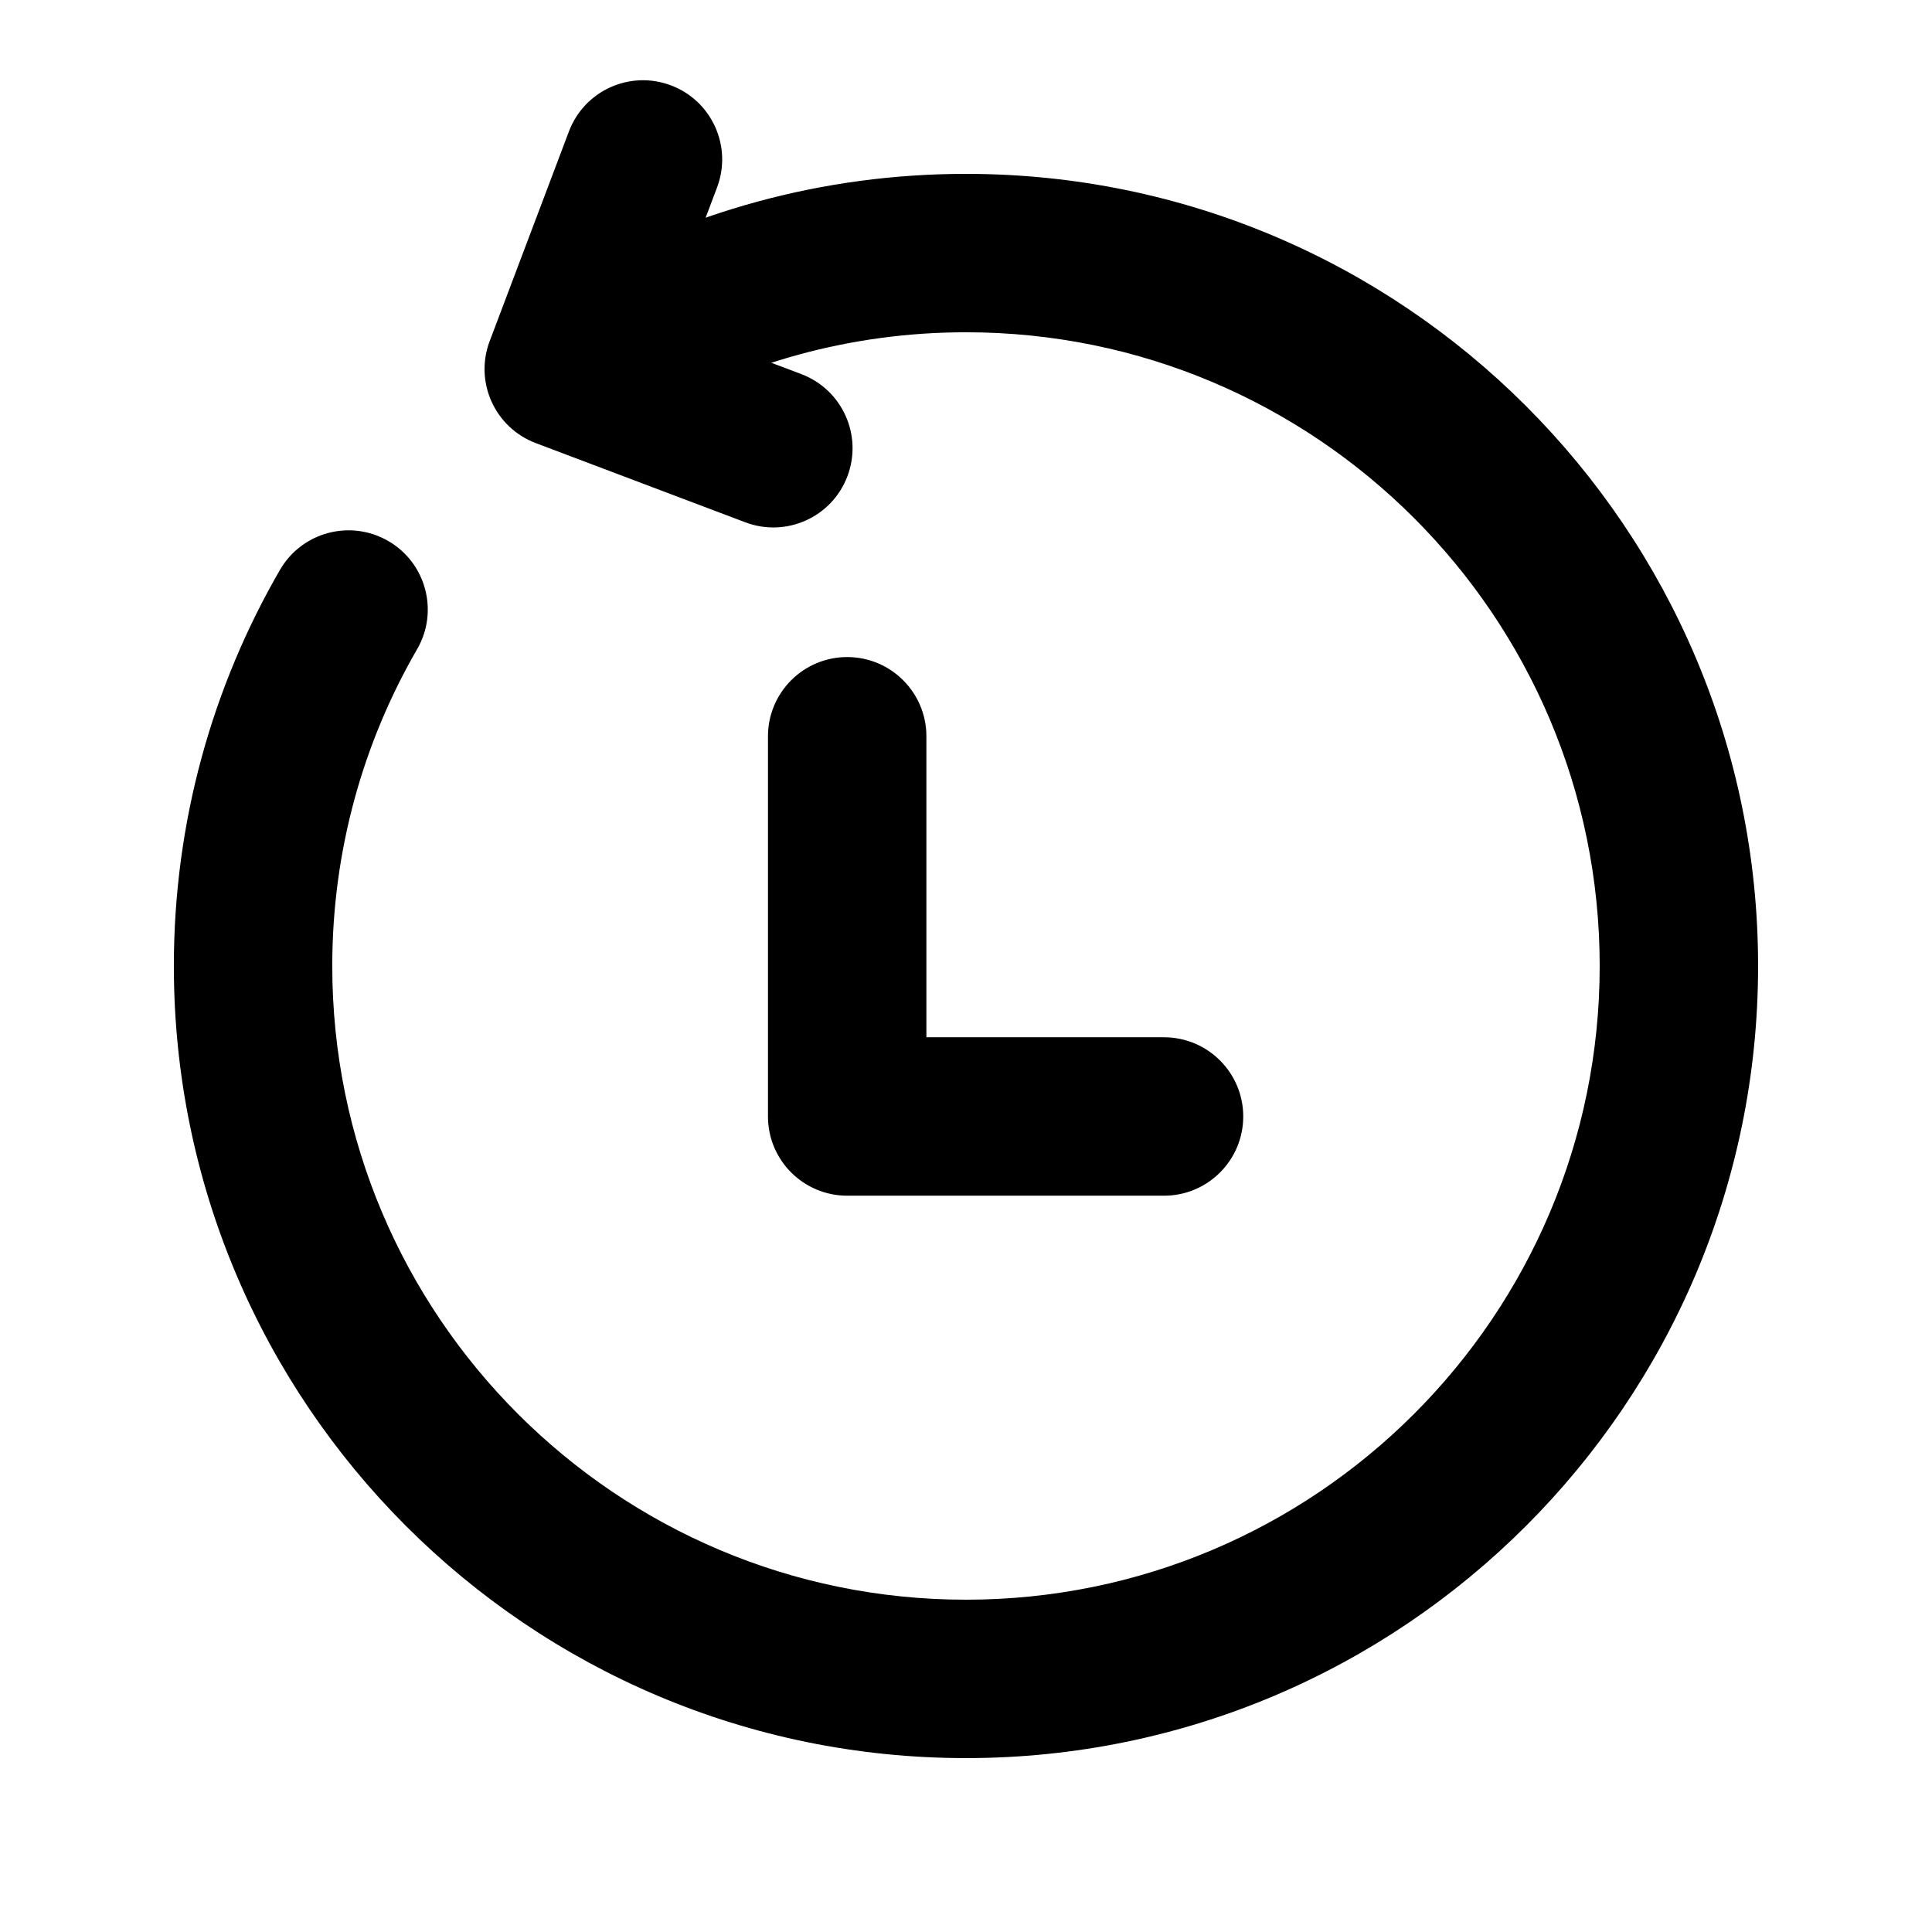
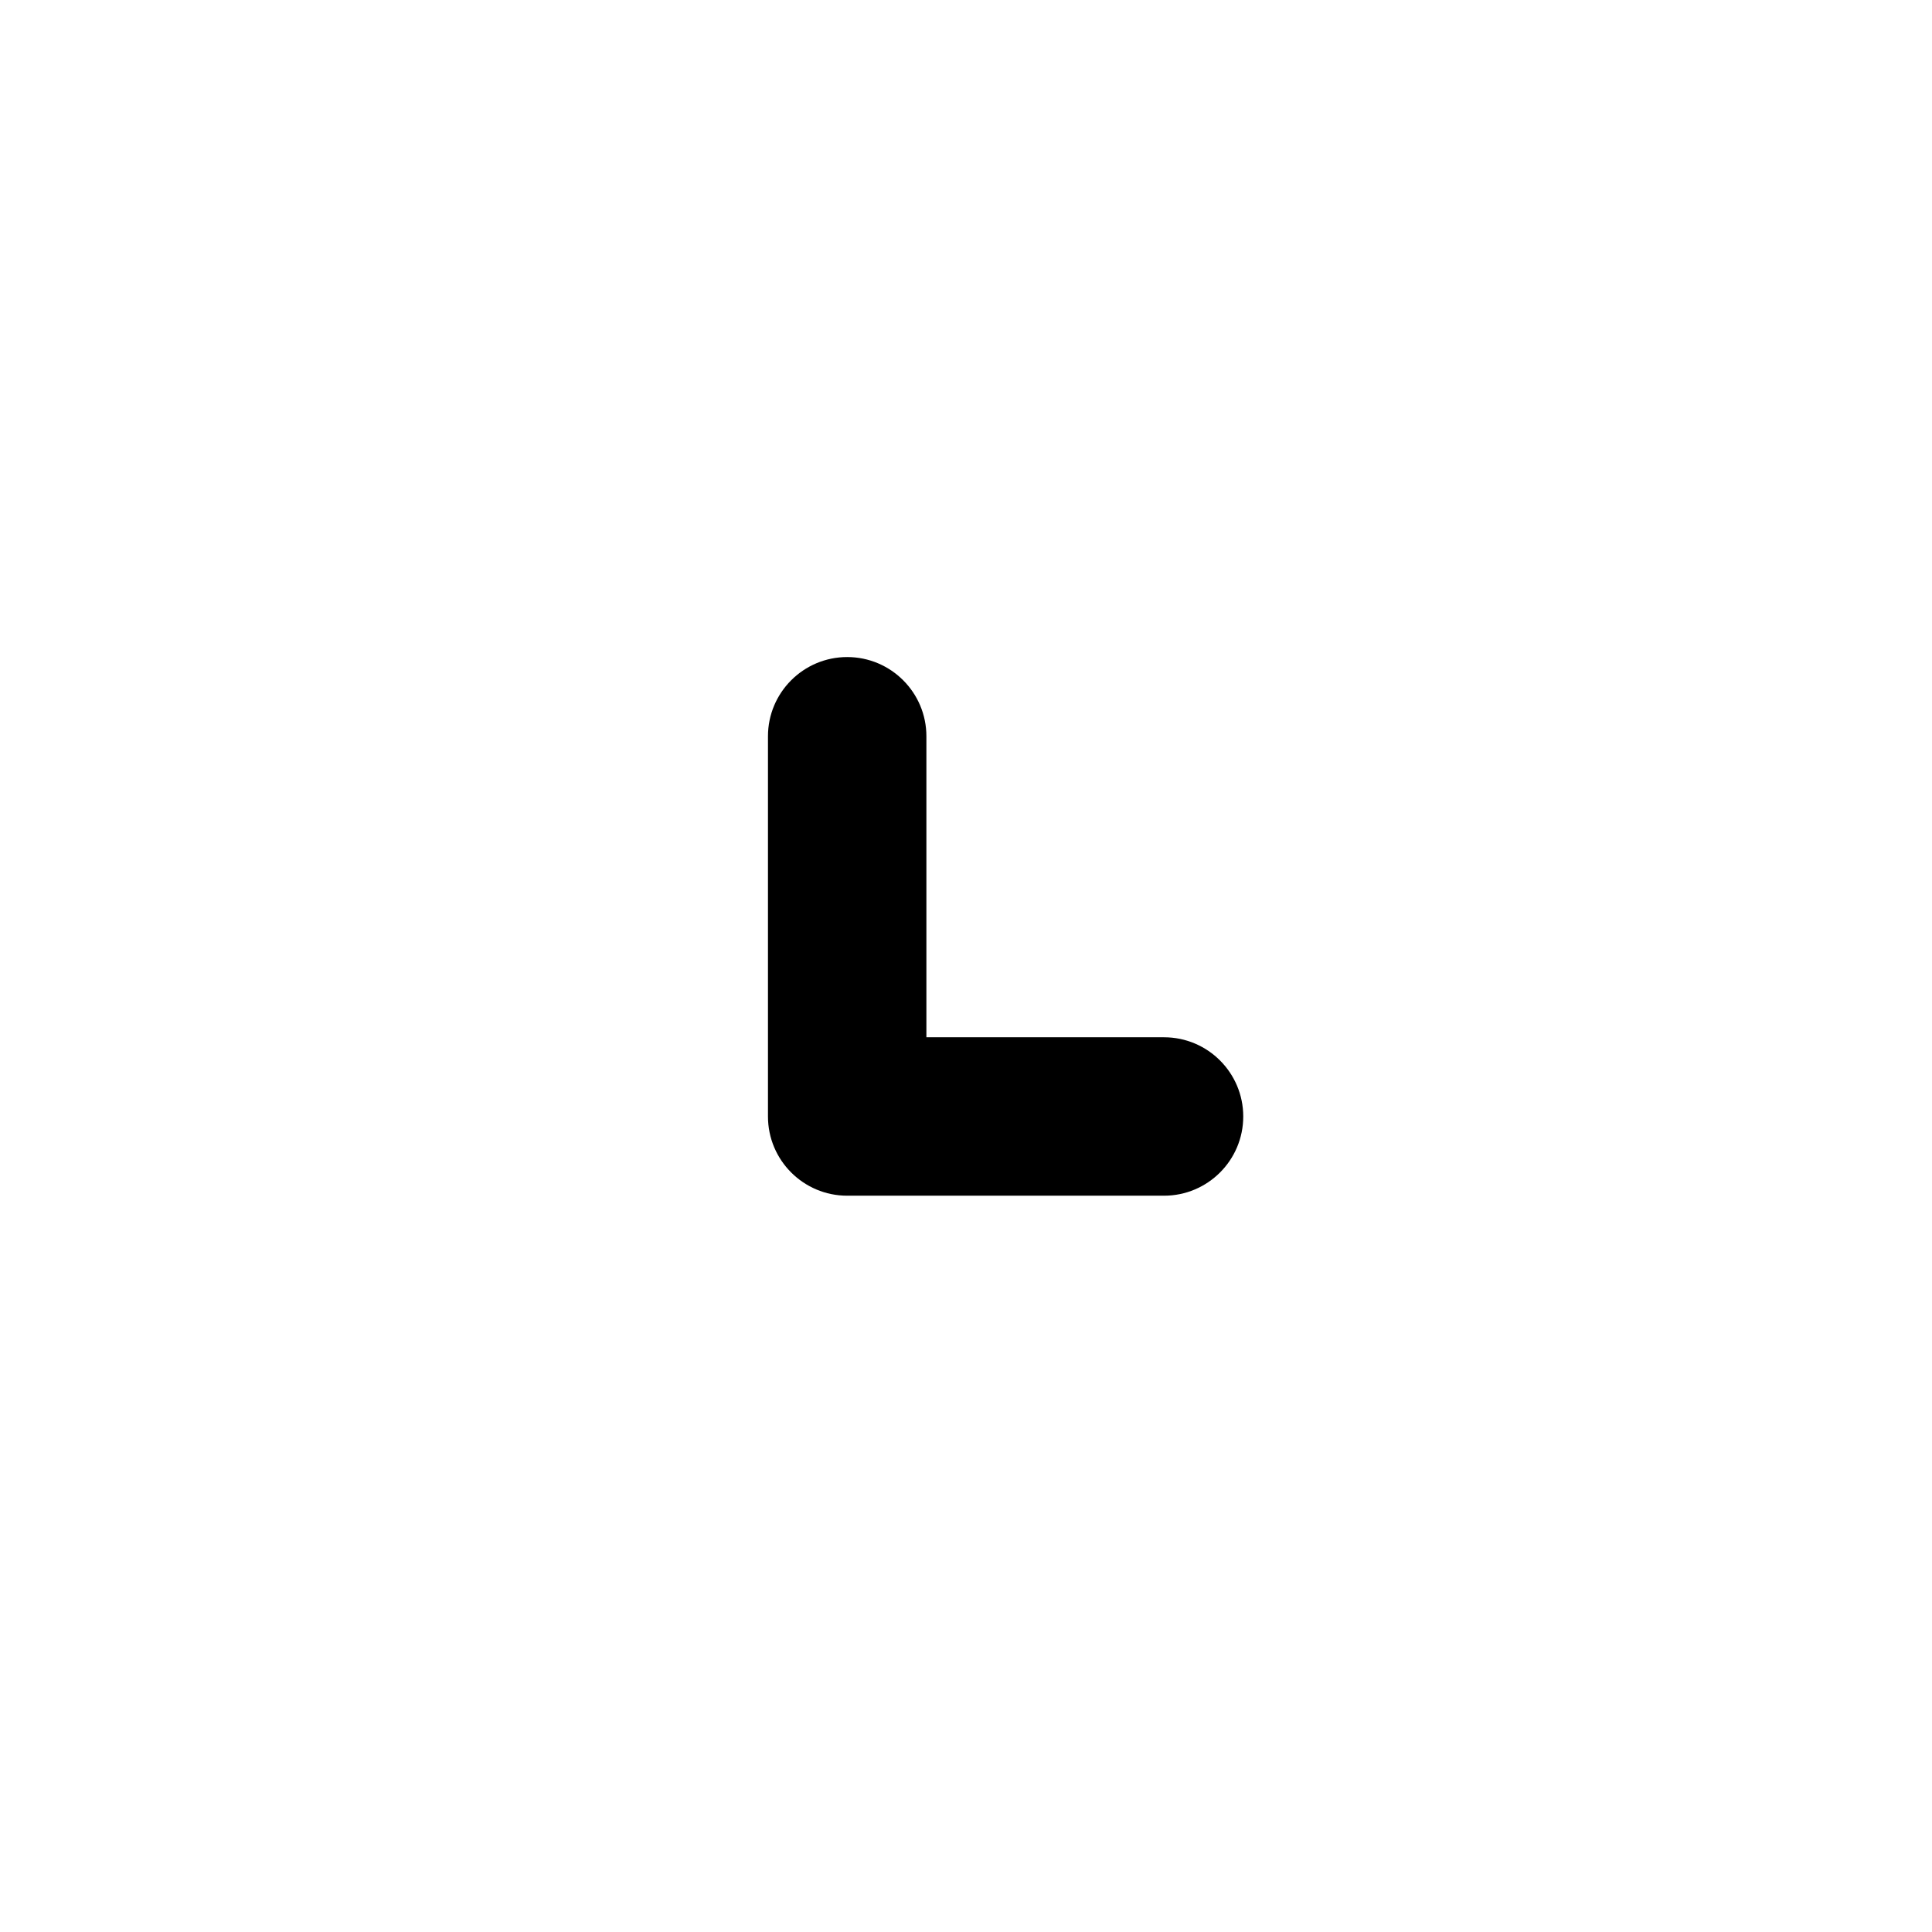
<svg xmlns="http://www.w3.org/2000/svg" fill="#000000" width="800px" height="800px" version="1.1" viewBox="144 144 512 512">
  <g fill-rule="evenodd">
-     <path d="m316.05 254.54c24.707-14.297 53.383-22.484 83.945-22.484 92.68 0 167.94 75.258 167.94 167.94 0 92.68-75.258 167.94-167.94 167.94-92.68 0-167.94-75.258-167.94-167.94 0-30.562 8.188-59.238 22.484-83.945 5.816-10.035 2.371-22.883-7.641-28.676-10.035-5.816-22.883-2.394-28.695 7.641-17.887 30.879-28.129 66.754-28.129 104.98 0 115.86 94.066 209.92 209.92 209.92s209.92-94.066 209.92-209.92c0-115.86-94.066-209.92-209.92-209.92-38.227 0-74.102 10.242-104.98 28.129-10.035 5.816-13.457 18.66-7.641 28.695 5.793 10.012 18.641 13.457 28.676 7.641z" />
    <path d="m347.52 339.12v100.76c0 11.586 9.406 20.992 20.992 20.992h83.969c11.586 0 20.992-9.406 20.992-20.992 0-11.586-9.406-20.992-20.992-20.992h-62.977v-79.77c0-11.586-9.406-20.992-20.992-20.992-11.586 0-20.992 9.406-20.992 20.992z" />
-     <path d="m356.36 243.14-35.895-13.562s13.562-35.895 13.562-35.895c4.094-10.852-1.363-22.965-12.219-27.059-10.832-4.094-22.945 1.363-27.039 12.219l-20.992 55.547c-4.113 10.832 1.363 22.945 12.219 27.039l55.523 20.992c10.852 4.094 22.965-1.363 27.059-12.219 4.094-10.832-1.363-22.945-12.219-27.059z" />
  </g>
</svg>